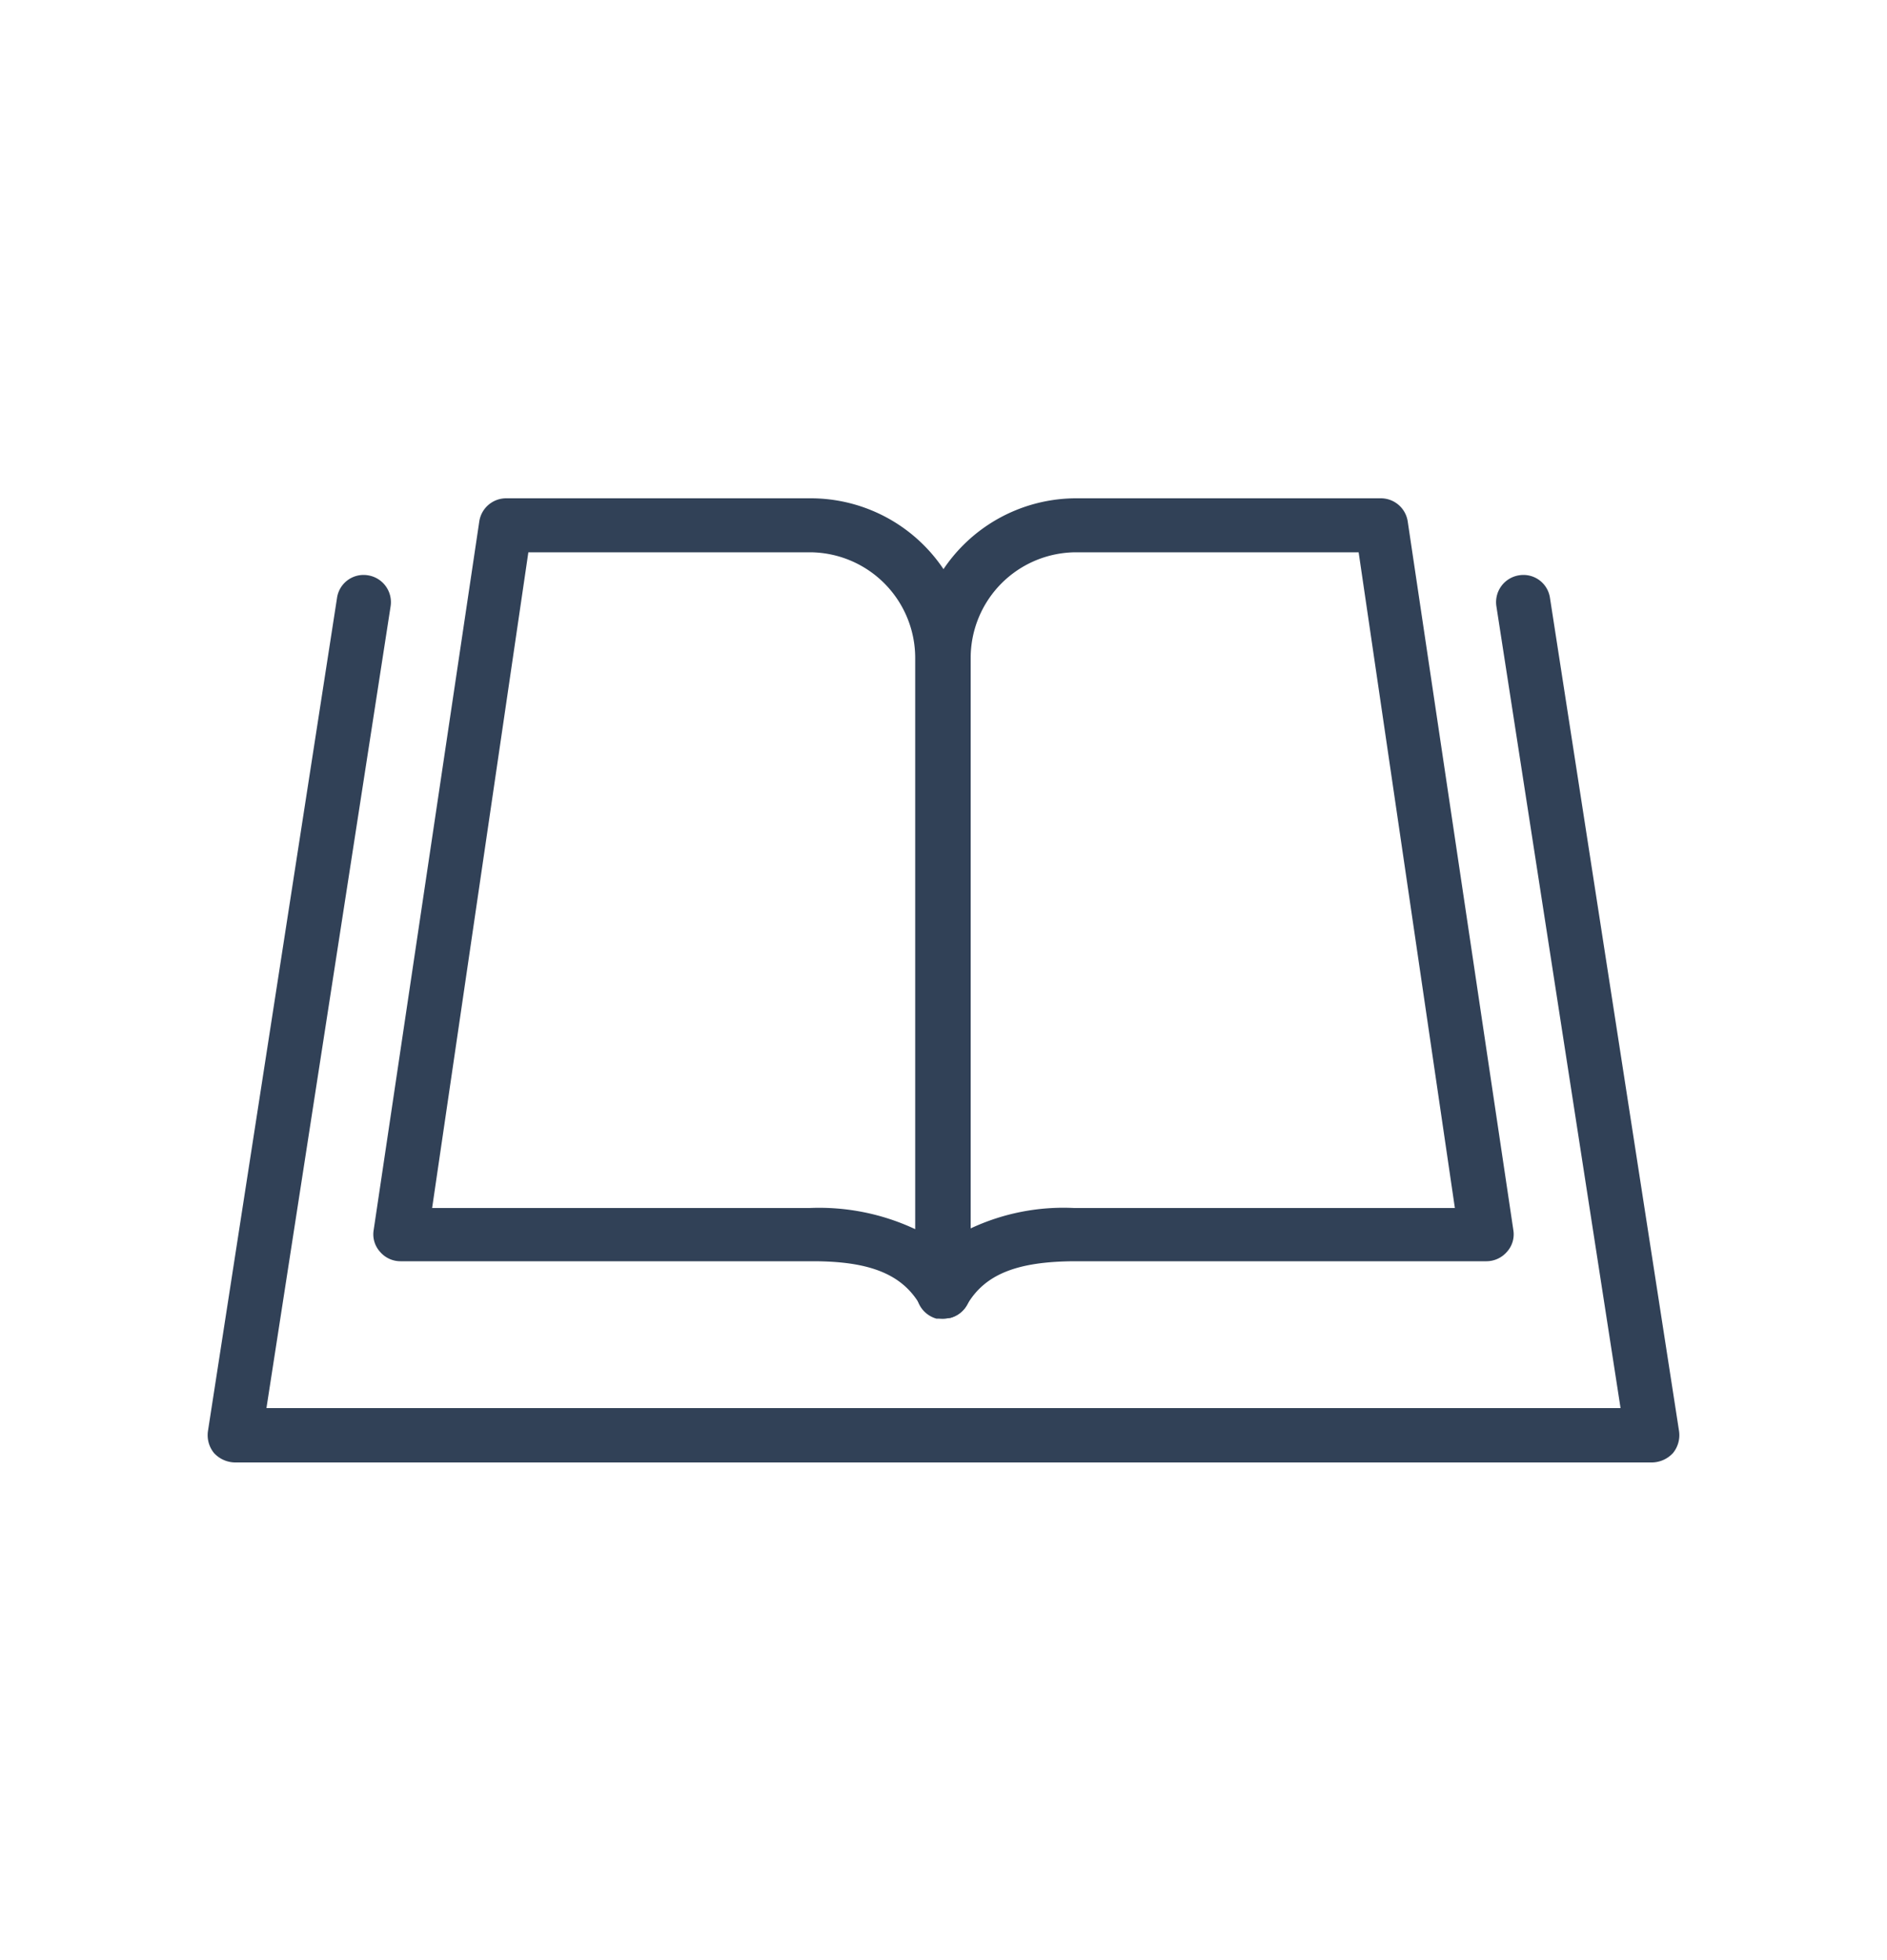
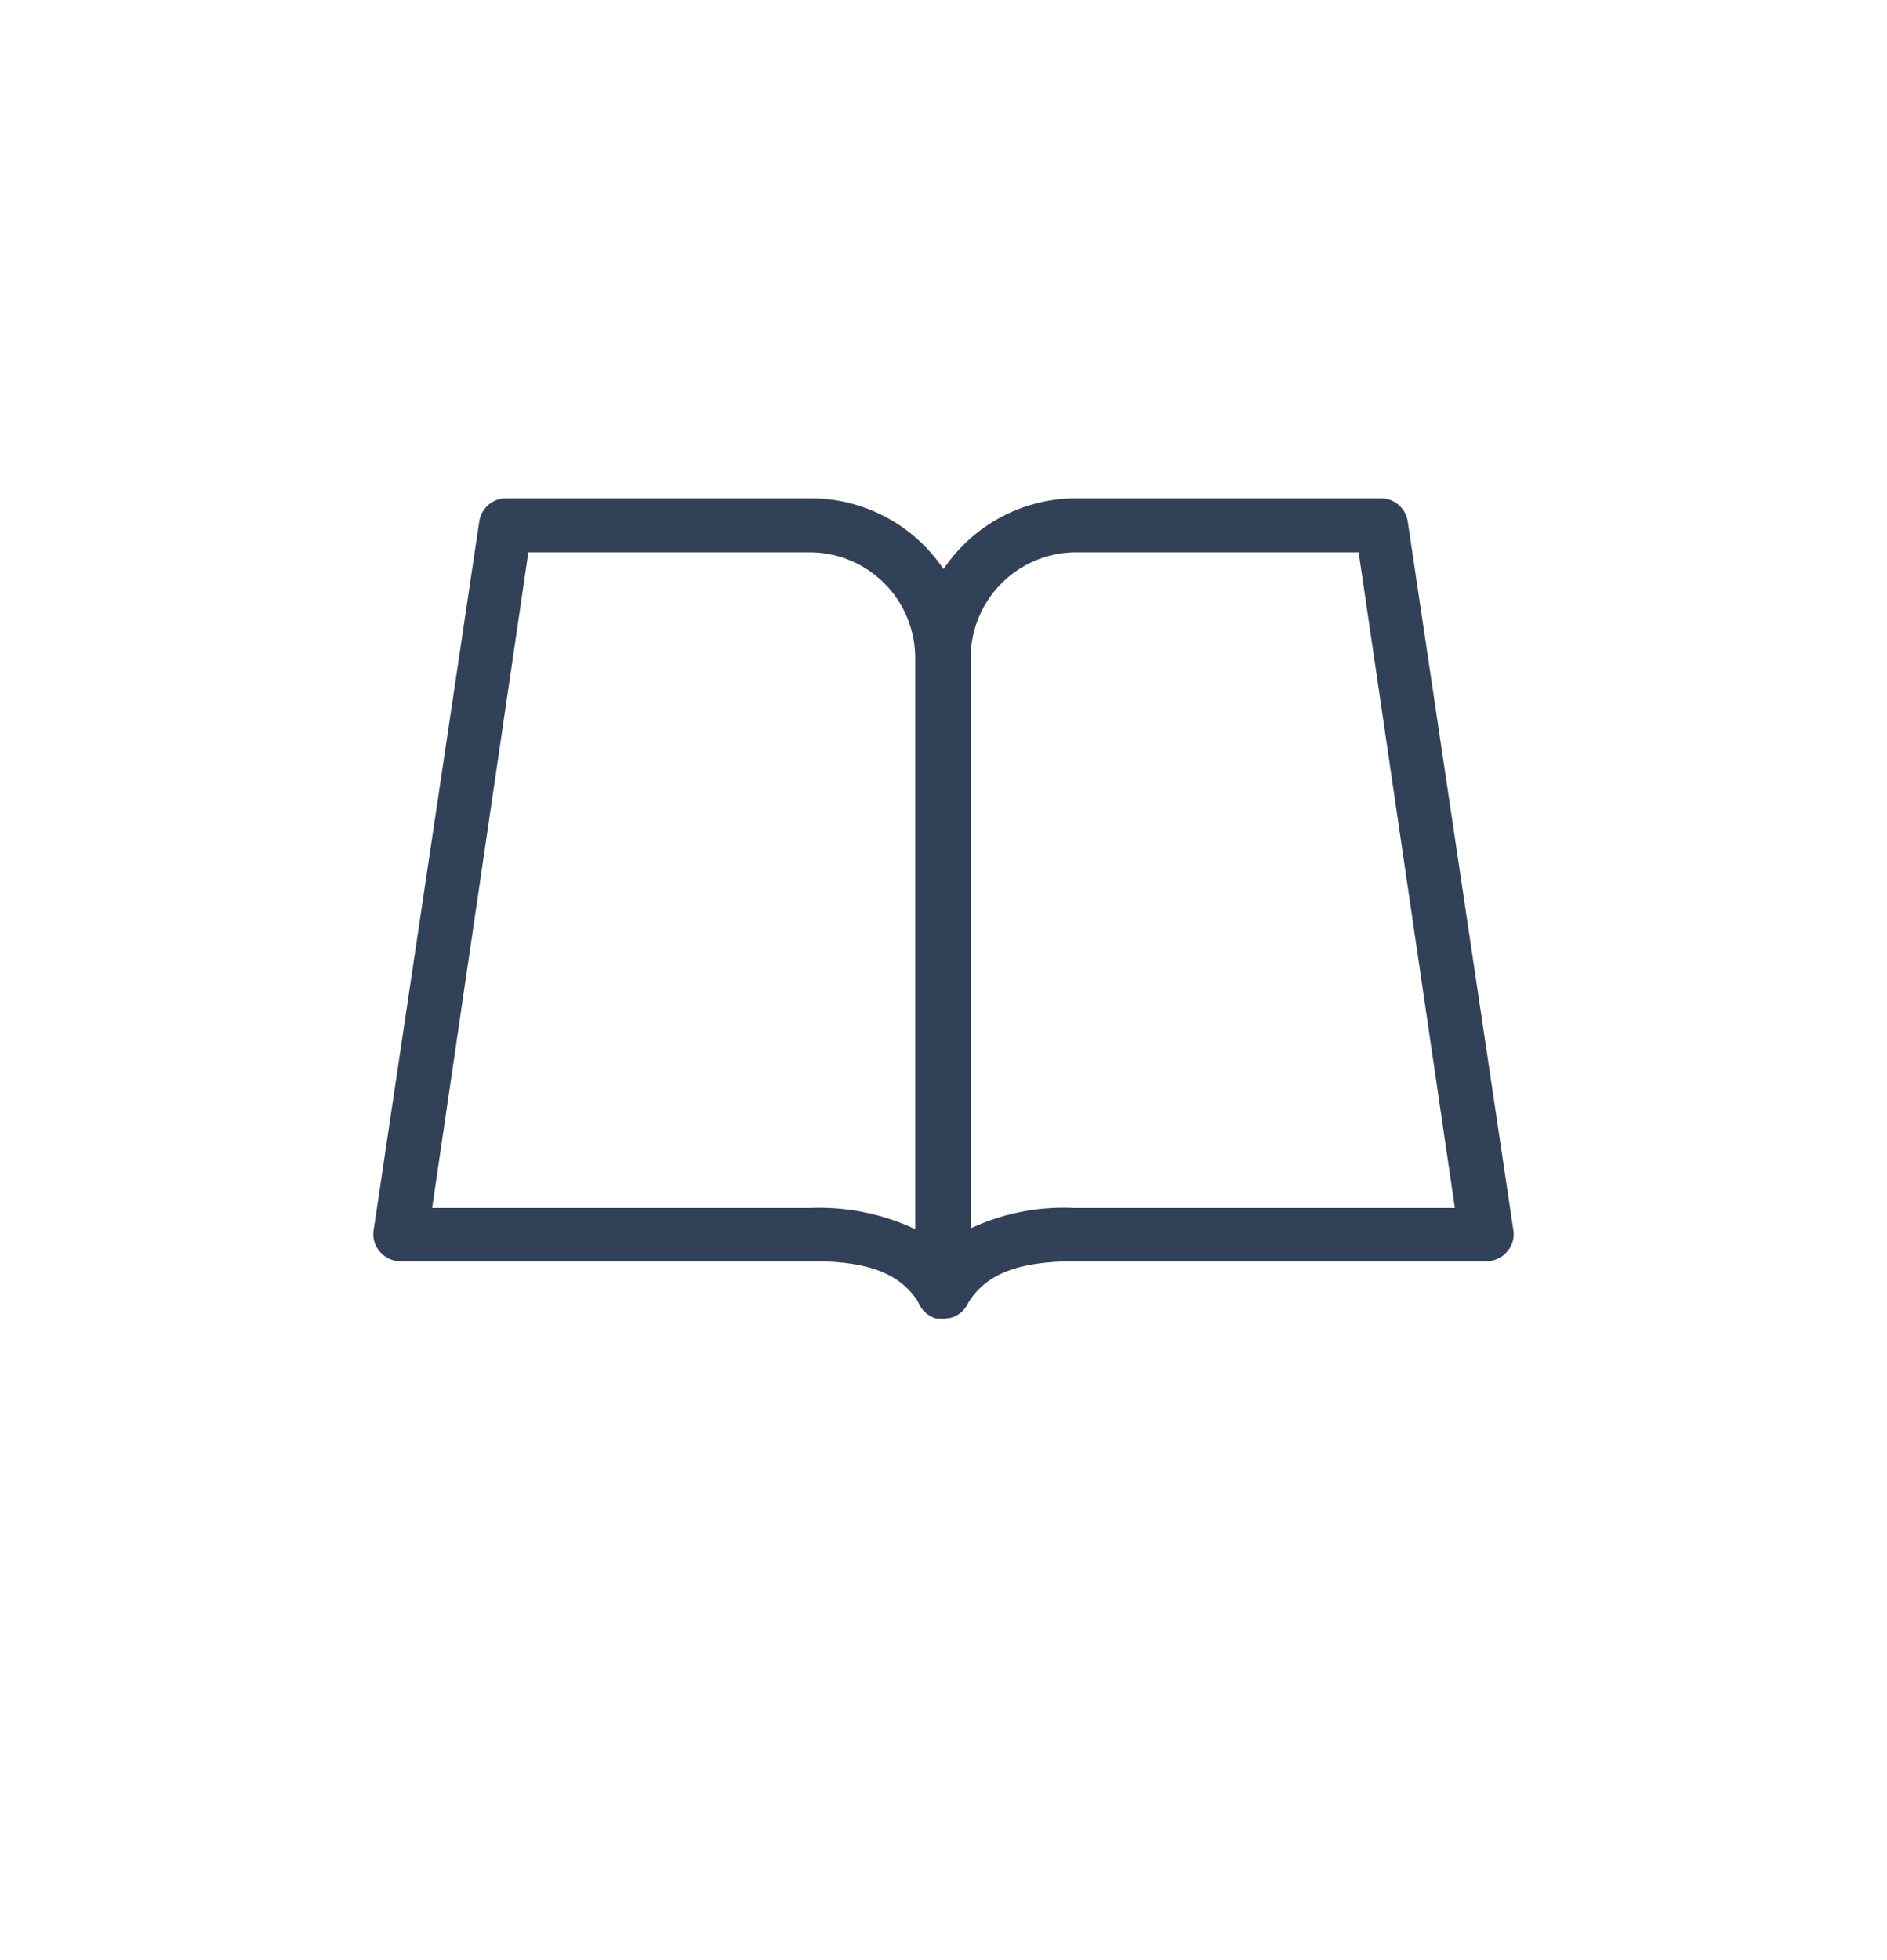
<svg xmlns="http://www.w3.org/2000/svg" viewBox="0 0 50 51.93">
  <defs>
    <style>.cls-1{fill:#314157;}</style>
  </defs>
  <g id="Layer_2" data-name="Layer 2">
-     <path class="cls-1" d="M43.78,38.74H6.22a.77.77,0,0,1-.55-.25.75.75,0,0,1-.16-.58L8.93,15.84a.71.71,0,0,1,.82-.6.72.72,0,0,1,.6.82L7.06,37.3H42.94L39.65,16.06a.72.72,0,0,1,.6-.82.71.71,0,0,1,.82.6l3.42,22.07a.75.75,0,0,1-.16.58A.77.77,0,0,1,43.78,38.74Z" />
    <path class="cls-1" d="M25,34.93a.71.71,0,0,1-.62-.36c-.47-.81-1.32-1.16-2.84-1.16H10.61a.71.71,0,0,1-.54-.25.69.69,0,0,1-.17-.57l2.8-18.78a.72.72,0,0,1,.71-.61h8.07a4.24,4.24,0,0,1,4.24,4.23V34.21a.73.73,0,0,1-.53.7ZM11.45,32h10a6,6,0,0,1,2.8.56V17.43a2.8,2.8,0,0,0-2.8-2.8H14Z" />
    <path class="cls-1" d="M25,34.93l-.19,0a.73.73,0,0,1-.53-.7V17.43a4.24,4.24,0,0,1,4.24-4.23h8.07a.72.72,0,0,1,.71.61l2.8,18.78a.69.69,0,0,1-.17.57.72.72,0,0,1-.54.25H28.52c-1.58,0-2.43.35-2.9,1.16A.71.71,0,0,1,25,34.93Zm3.52-20.3a2.8,2.8,0,0,0-2.8,2.8V32.54A5.79,5.79,0,0,1,28.46,32H38.55L36,14.63Z" />
  </g>
</svg>